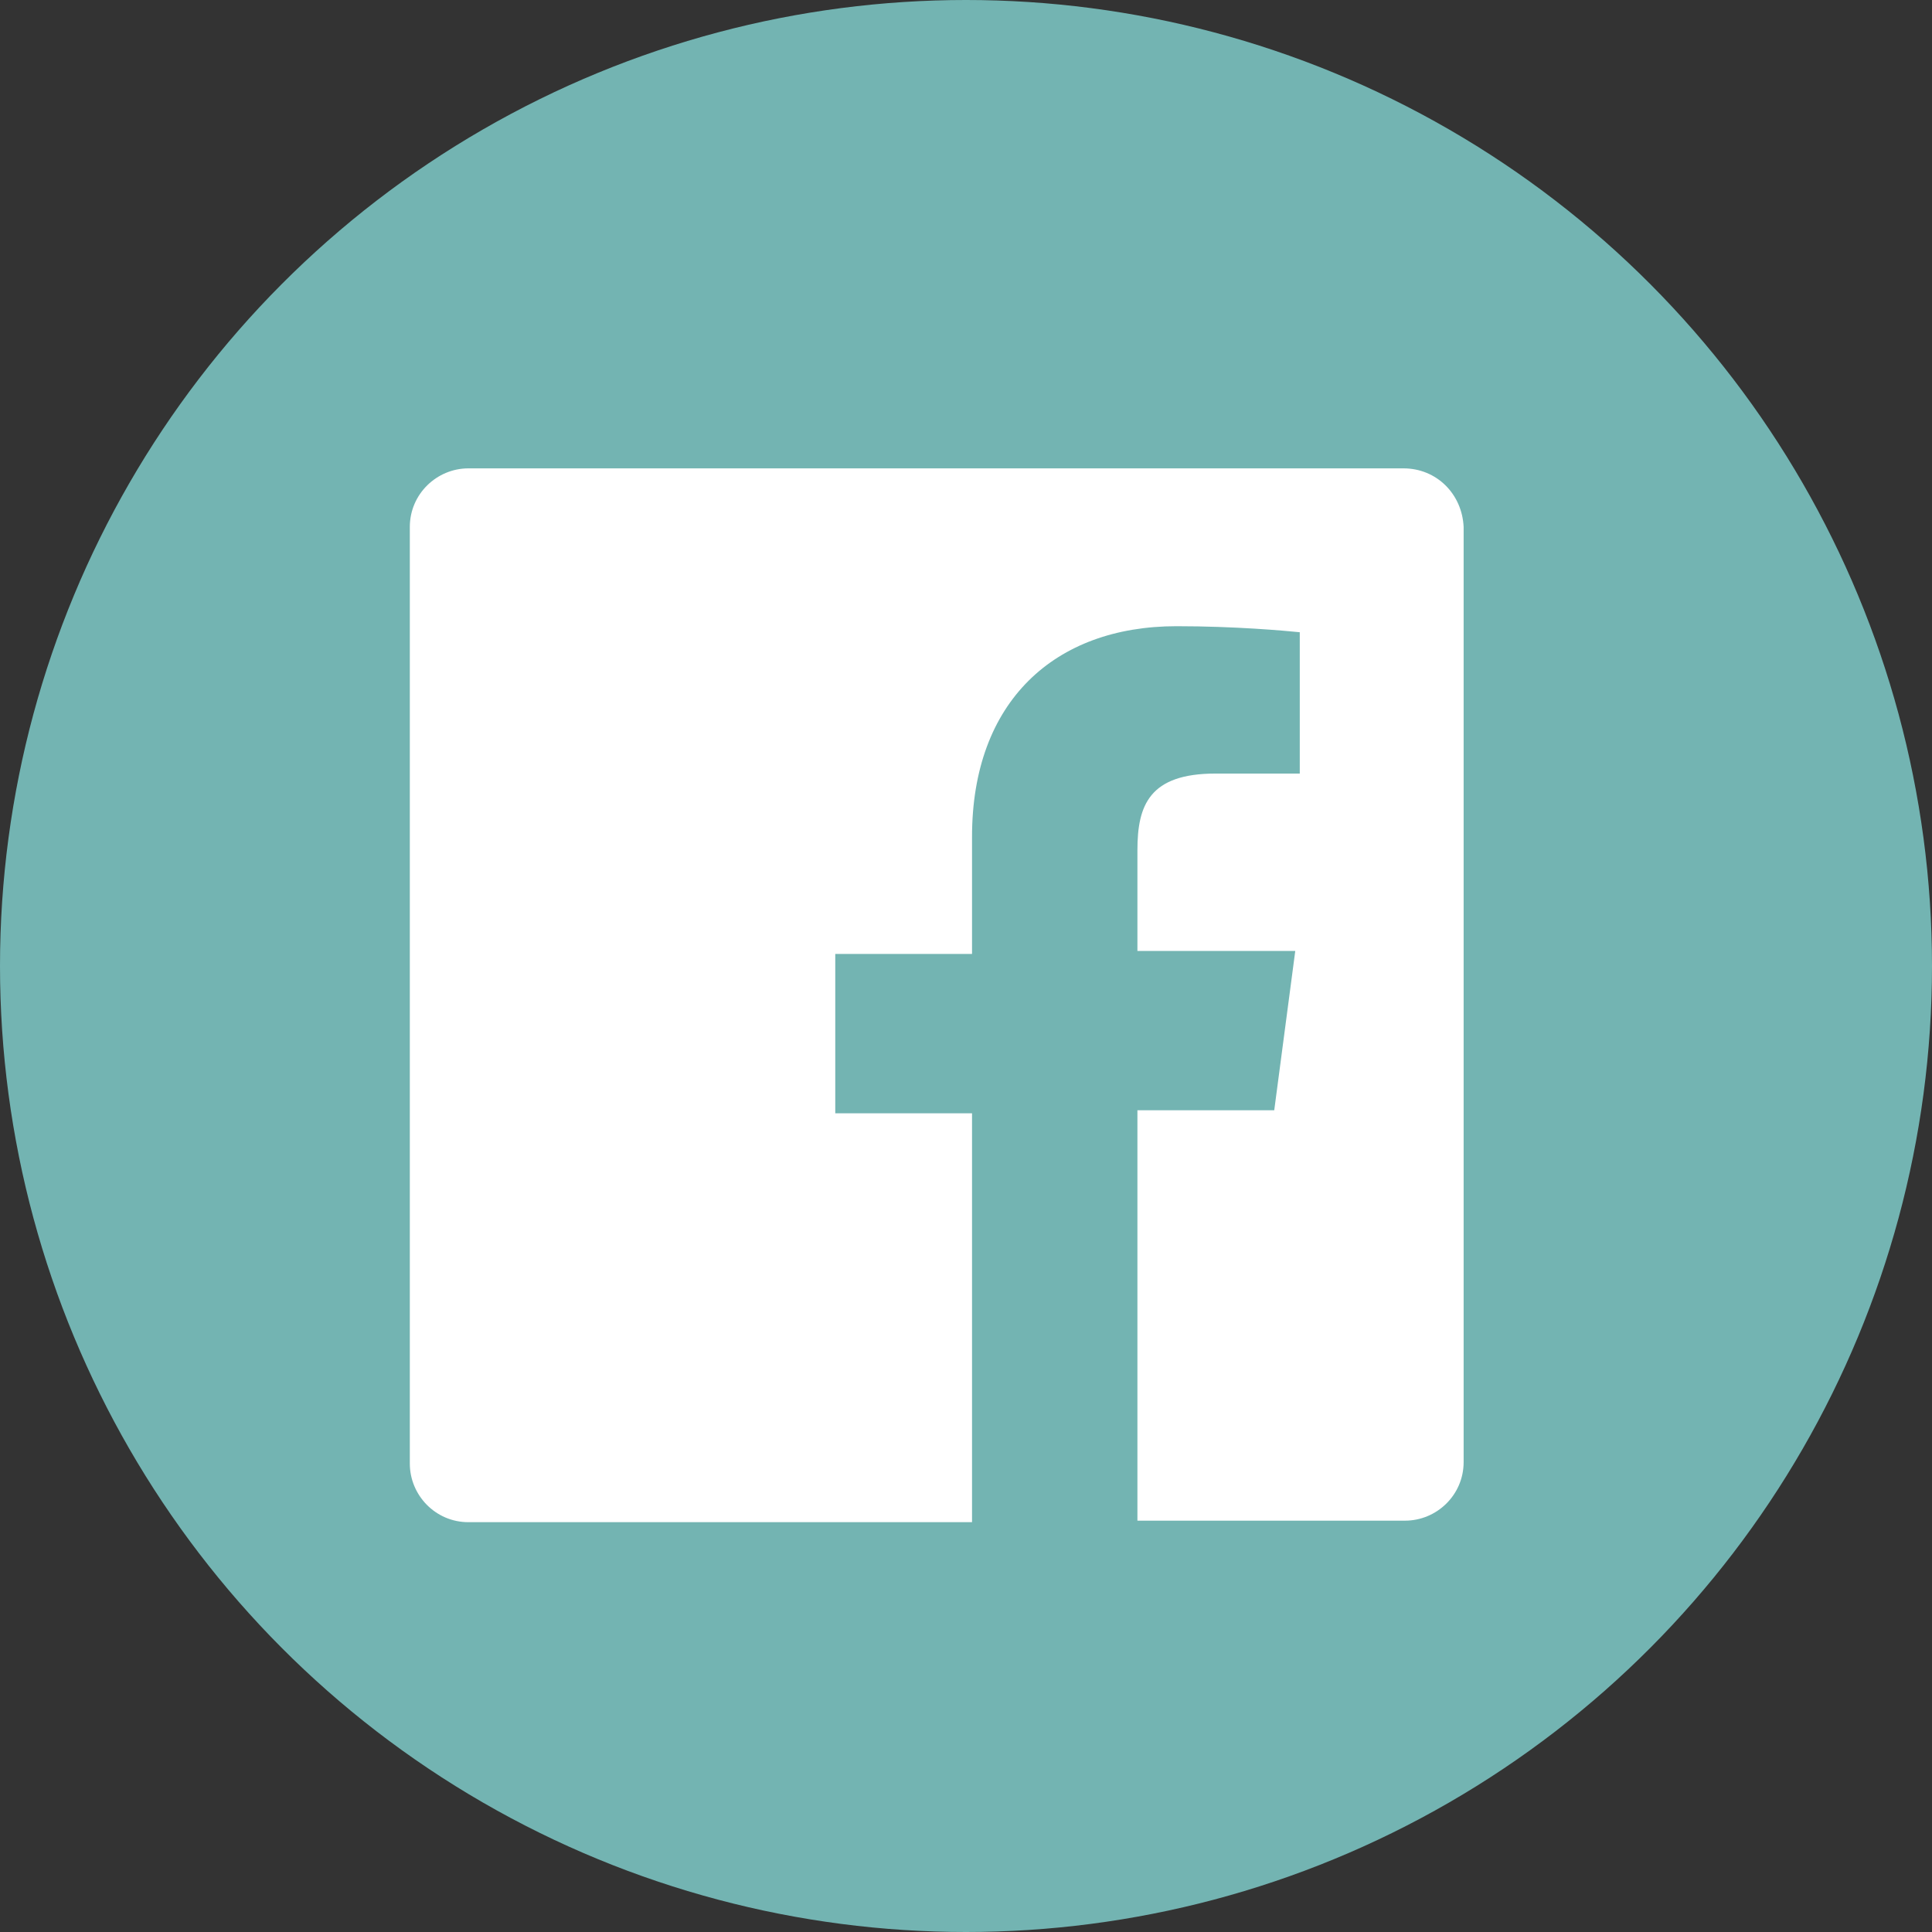
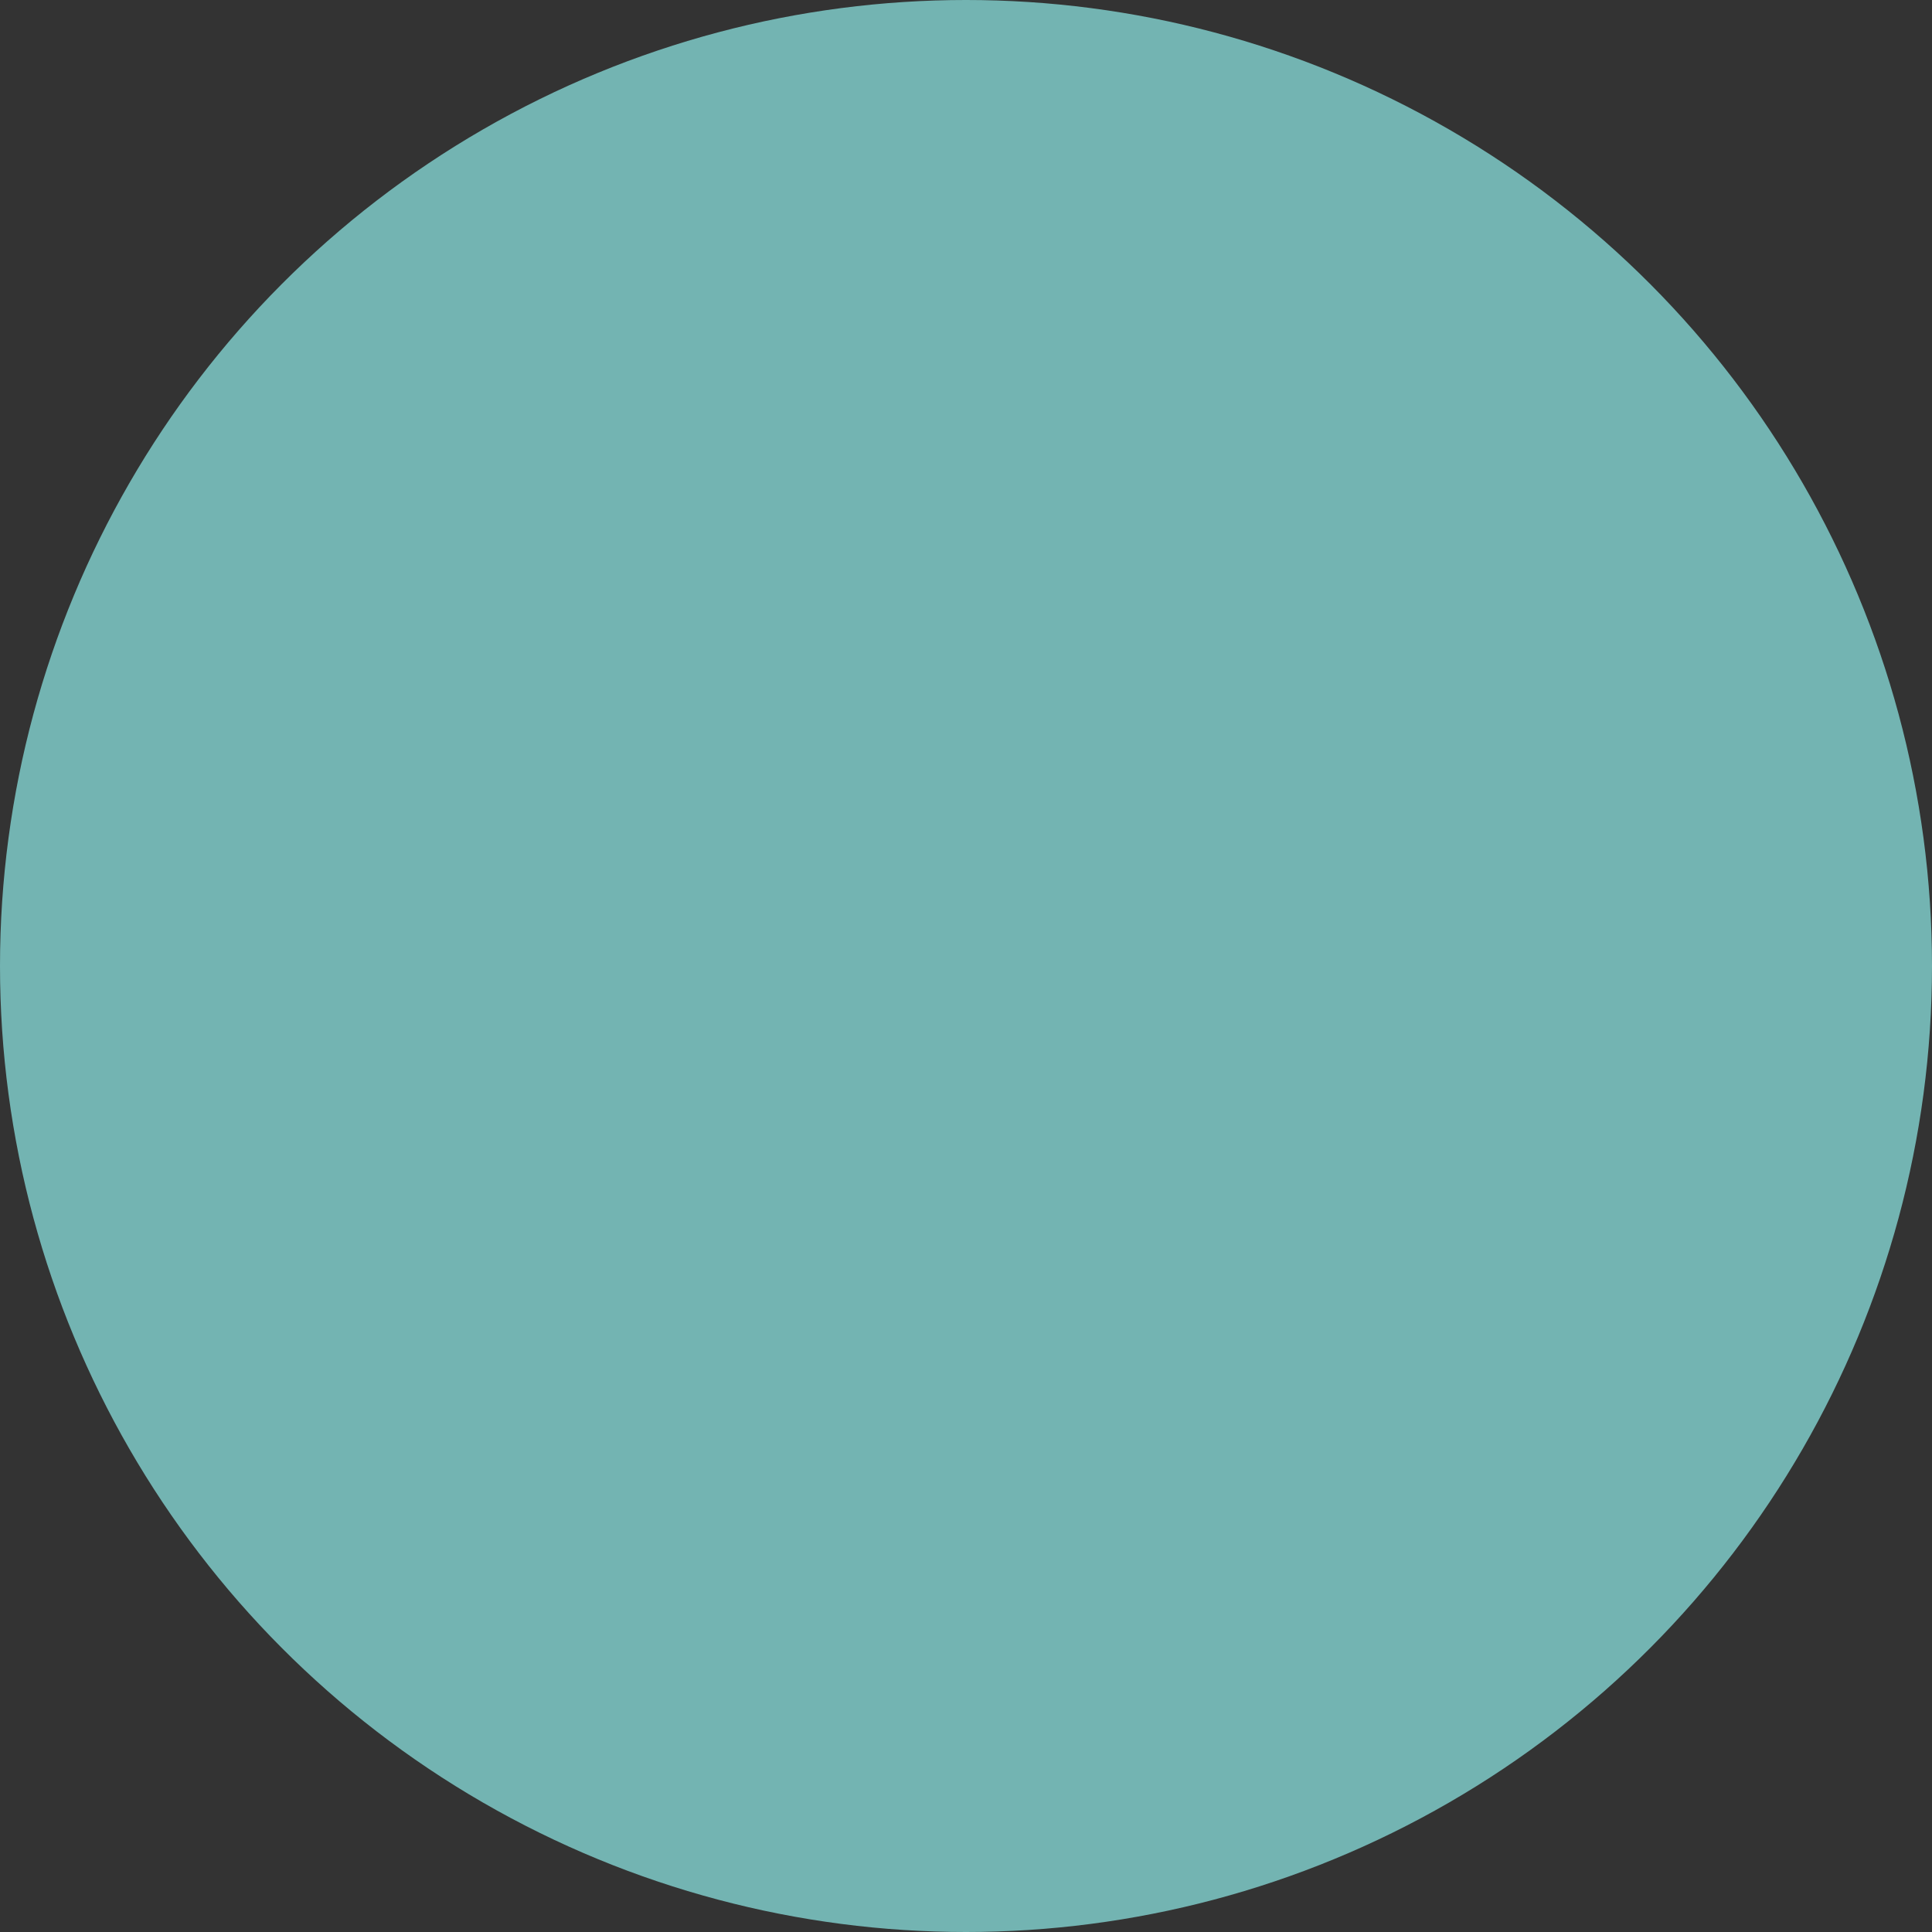
<svg xmlns="http://www.w3.org/2000/svg" width="33px" height="33px" viewBox="0 0 33 33" version="1.1">
  <rect x="0" y="0" width="33" height="33" fill="#333333" stroke="none" />
  <title>Facebook</title>
  <g id="Home" stroke="none" stroke-width="1" fill="none" fill-rule="evenodd">
    <g id="Home---Desktop" transform="translate(-727, -2834)" fill-rule="nonzero">
      <g id="FOOTER" transform="translate(-1, 2627)">
        <g id="Facebook" transform="translate(728, 207)">
          <circle id="back_00000023265906038742685330000017912621256166416306_" fill="#73B4B2" cx="16.5" cy="16.5" r="16.5" />
-           <path d="M23.973,8 L8.001,8 C7.462,8 7,8.437 7,9.001 L7,24.999 C7,25.538 7.437,26 8.001,26 L16.603,26 L16.603,19.016 L14.267,19.016 L14.267,16.294 L16.603,16.294 L16.603,14.291 C16.603,11.98 18.016,10.696 20.096,10.696 C21.097,10.696 21.944,10.773 22.201,10.799 L22.201,13.213 L20.763,13.213 C19.633,13.213 19.428,13.752 19.428,14.522 L19.428,16.243 L22.124,16.243 L21.765,18.964 L19.428,18.964 L19.428,25.974 L23.999,25.974 C24.538,25.974 25,25.538 25,24.973 L25,9.001 C24.974,8.437 24.538,8 23.973,8 Z" id="Facebook_00000025426049942151625800000003834714074299115194_" fill="#FFFFFF" />
        </g>
      </g>
    </g>
  </g>
</svg>